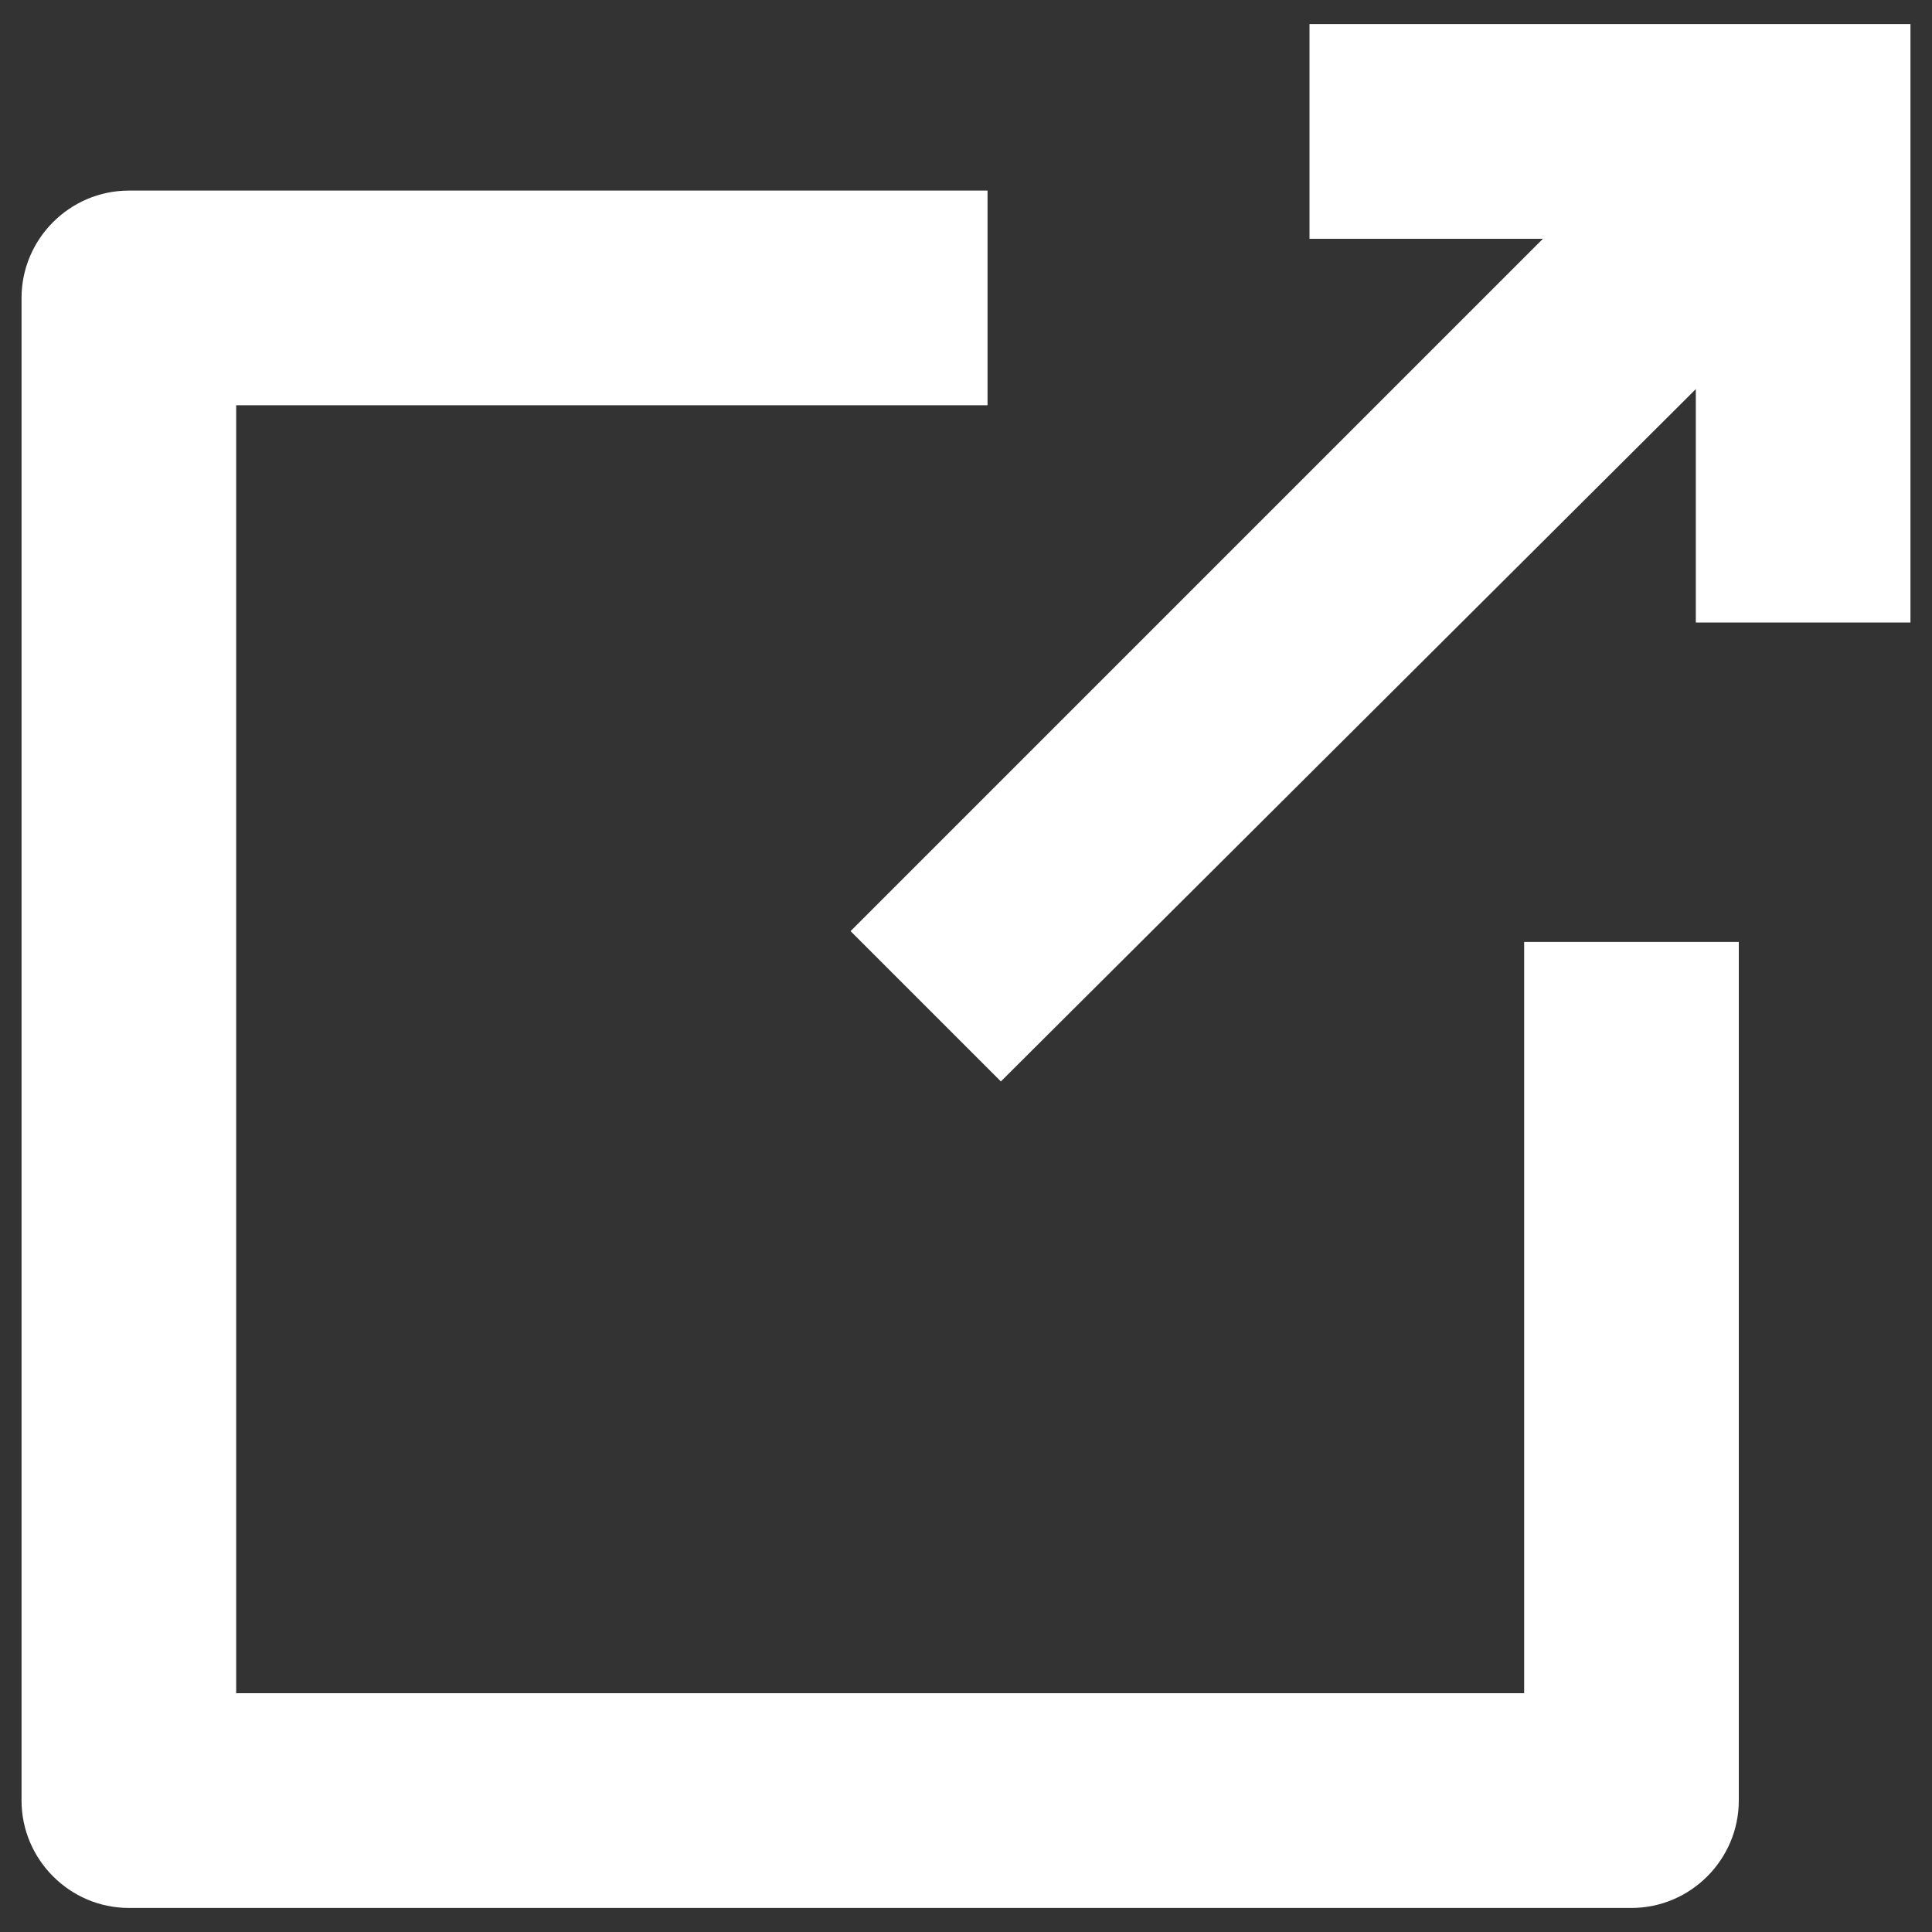
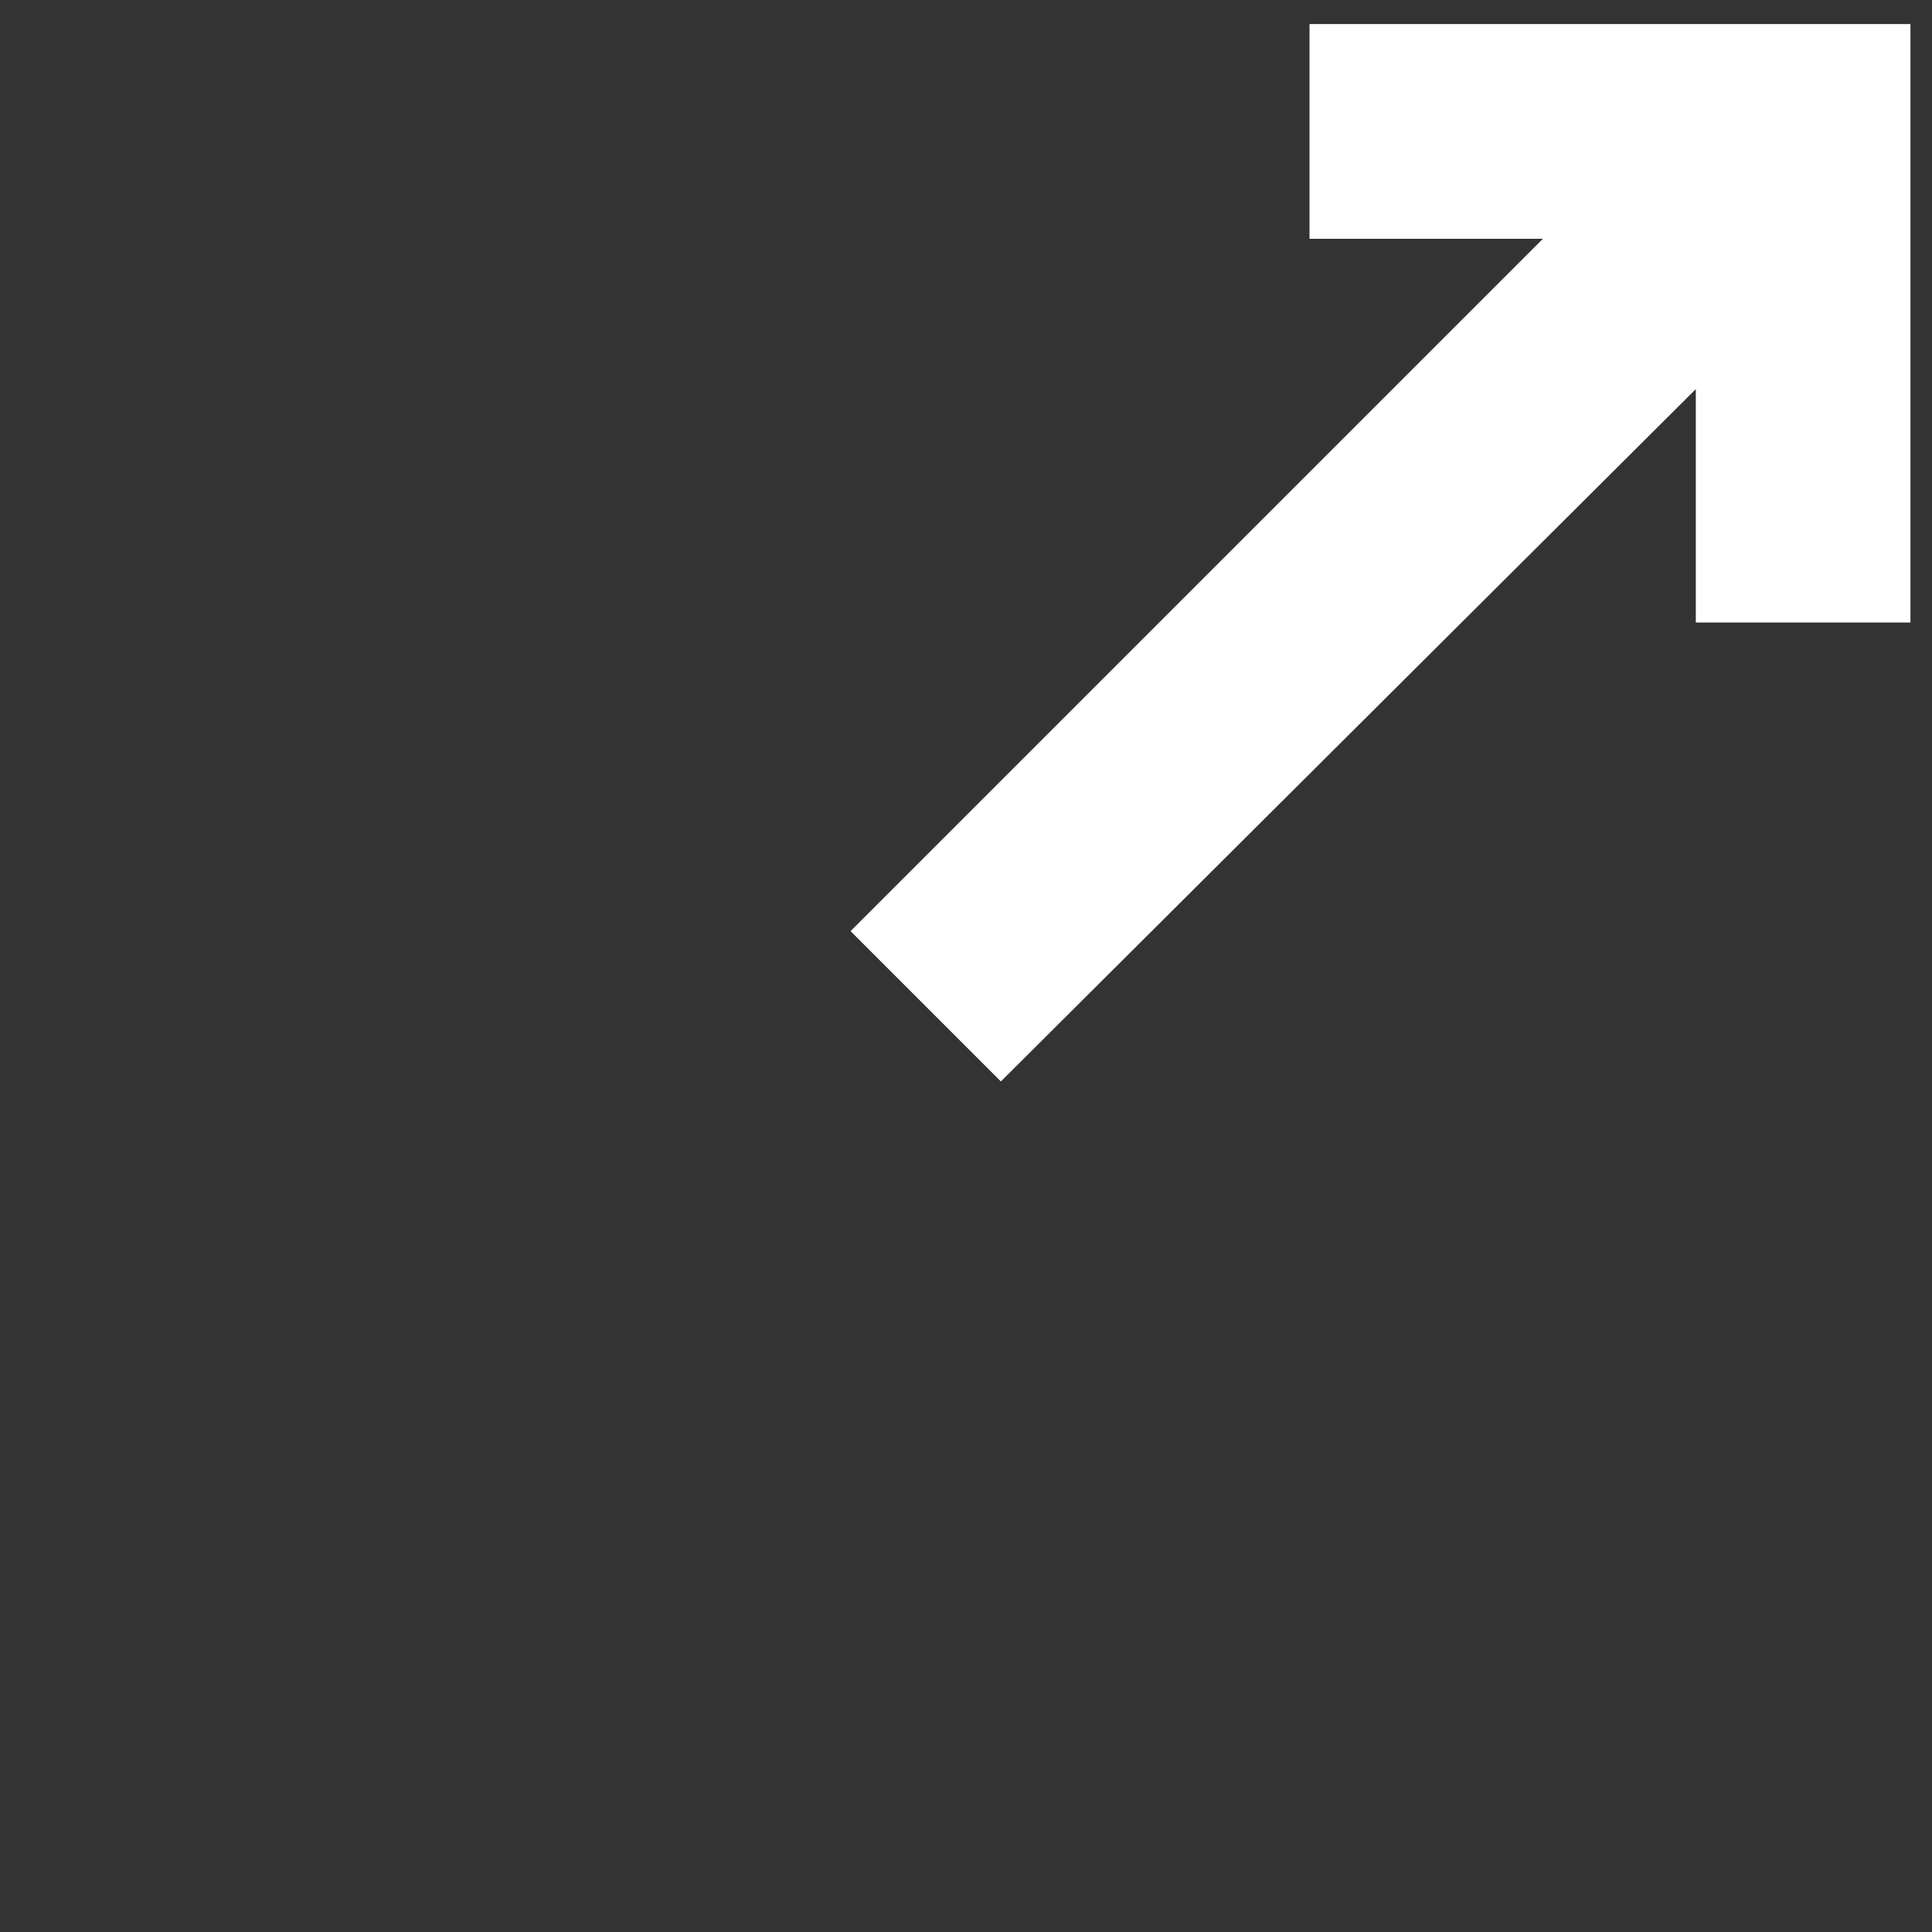
<svg xmlns="http://www.w3.org/2000/svg" width="20" height="20" viewBox="0 0 20 20">
  <rect x="0" y="0" width="20" height="20" fill="#333333" stroke="none" />
  <g fill="#FFF" fill-rule="evenodd">
-     <path d="M1.334,19.751 L16.889,19.751 C17.5,19.751 18,19.25 18,18.639 L18,9.751 L15.778,9.751 L15.778,17.528 L2.445,17.528 L2.445,4.195 L10.223,4.195 L10.223,1.973 L1.334,1.973 C0.723,1.973 0.223,2.473 0.223,3.084 L0.223,18.639 C0.223,19.25 0.723,19.751 1.334,19.751 Z" />
    <polygon points="8.805 9.639 10.361 11.195 17.555 4.028 17.555 6.444 19.777 6.444 19.777 .249 13.556 .249 13.556 2.472 15.972 2.472" />
  </g>
</svg>